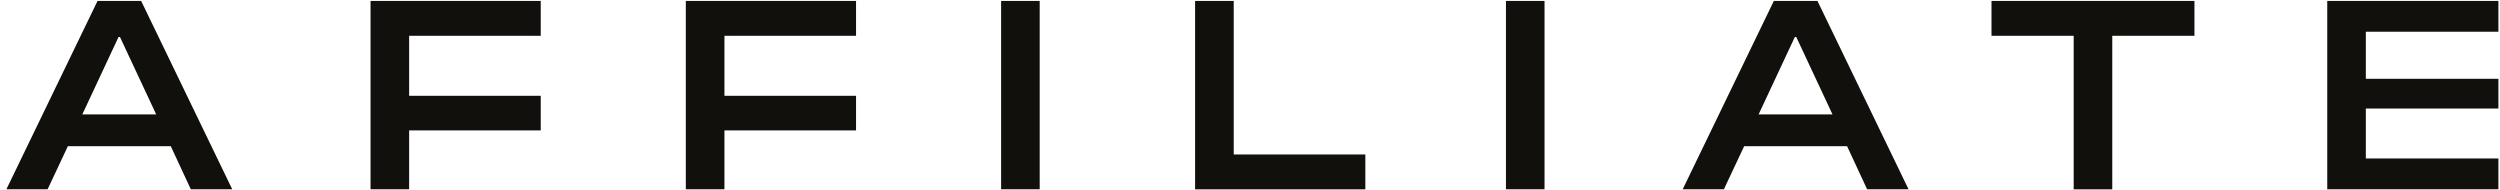
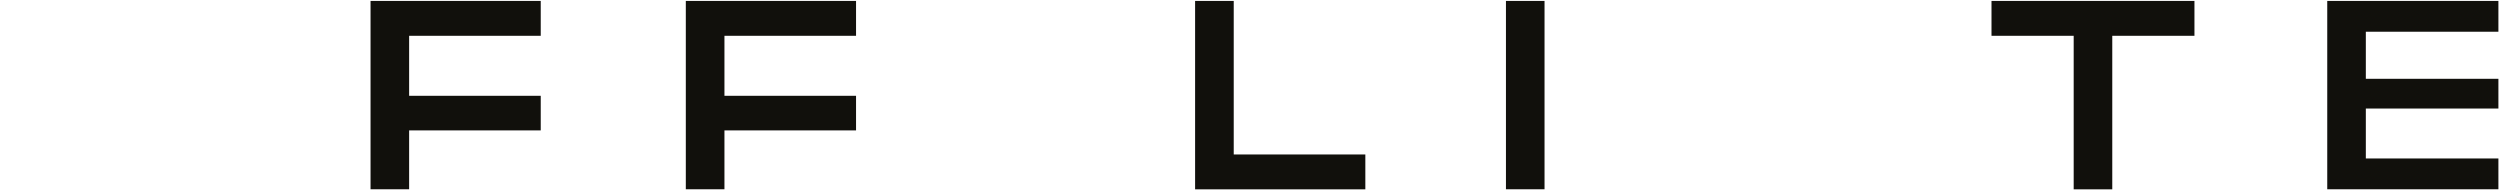
<svg xmlns="http://www.w3.org/2000/svg" width="382" height="29" viewBox="0 0 382 29" fill="none">
-   <path d="M14.912 0.141H21.566L35.485 28.919H29.154L26.093 22.335H10.371L7.276 28.919H0.979L14.905 0.141H14.912ZM23.869 17.485L18.331 5.651H18.113L12.575 17.485H23.869Z" fill="#11100C" />
  <path d="M56.612 0.141H82.625V5.468H62.515V14.642H82.625V19.927H62.515V28.919H56.619V0.141H56.612Z" fill="#11100C" />
  <path d="M104.792 0.141H130.804V5.468H110.695V14.642H130.804V19.927H110.695V28.919H104.792V0.141Z" fill="#11100C" />
-   <path d="M152.97 0.141H158.866V28.919H152.97V0.141Z" fill="#11100C" />
  <path d="M182.611 0.141H188.514V23.598H208.624V28.926H182.611V0.148V0.141Z" fill="#11100C" />
  <path d="M230.109 0.141H236.005V28.919H230.109V0.141Z" fill="#11100C" />
-   <path d="M271.051 0.141H277.705L291.624 28.919H285.293L282.232 22.335H266.51L263.414 28.919H257.118L271.044 0.141H271.051ZM280.007 17.485L274.469 5.651H274.252L268.714 17.485H280.007Z" fill="#11100C" />
  <path d="M316.859 5.468H304.302V0.141H335.312V5.468H322.755V28.926H316.859V5.468Z" fill="#11100C" />
  <path d="M355.603 0.141H381.756V4.85H361.499V12.045H381.756V16.579H361.499V24.209H381.756V28.919H355.603V0.141Z" fill="#11100C" />
</svg>